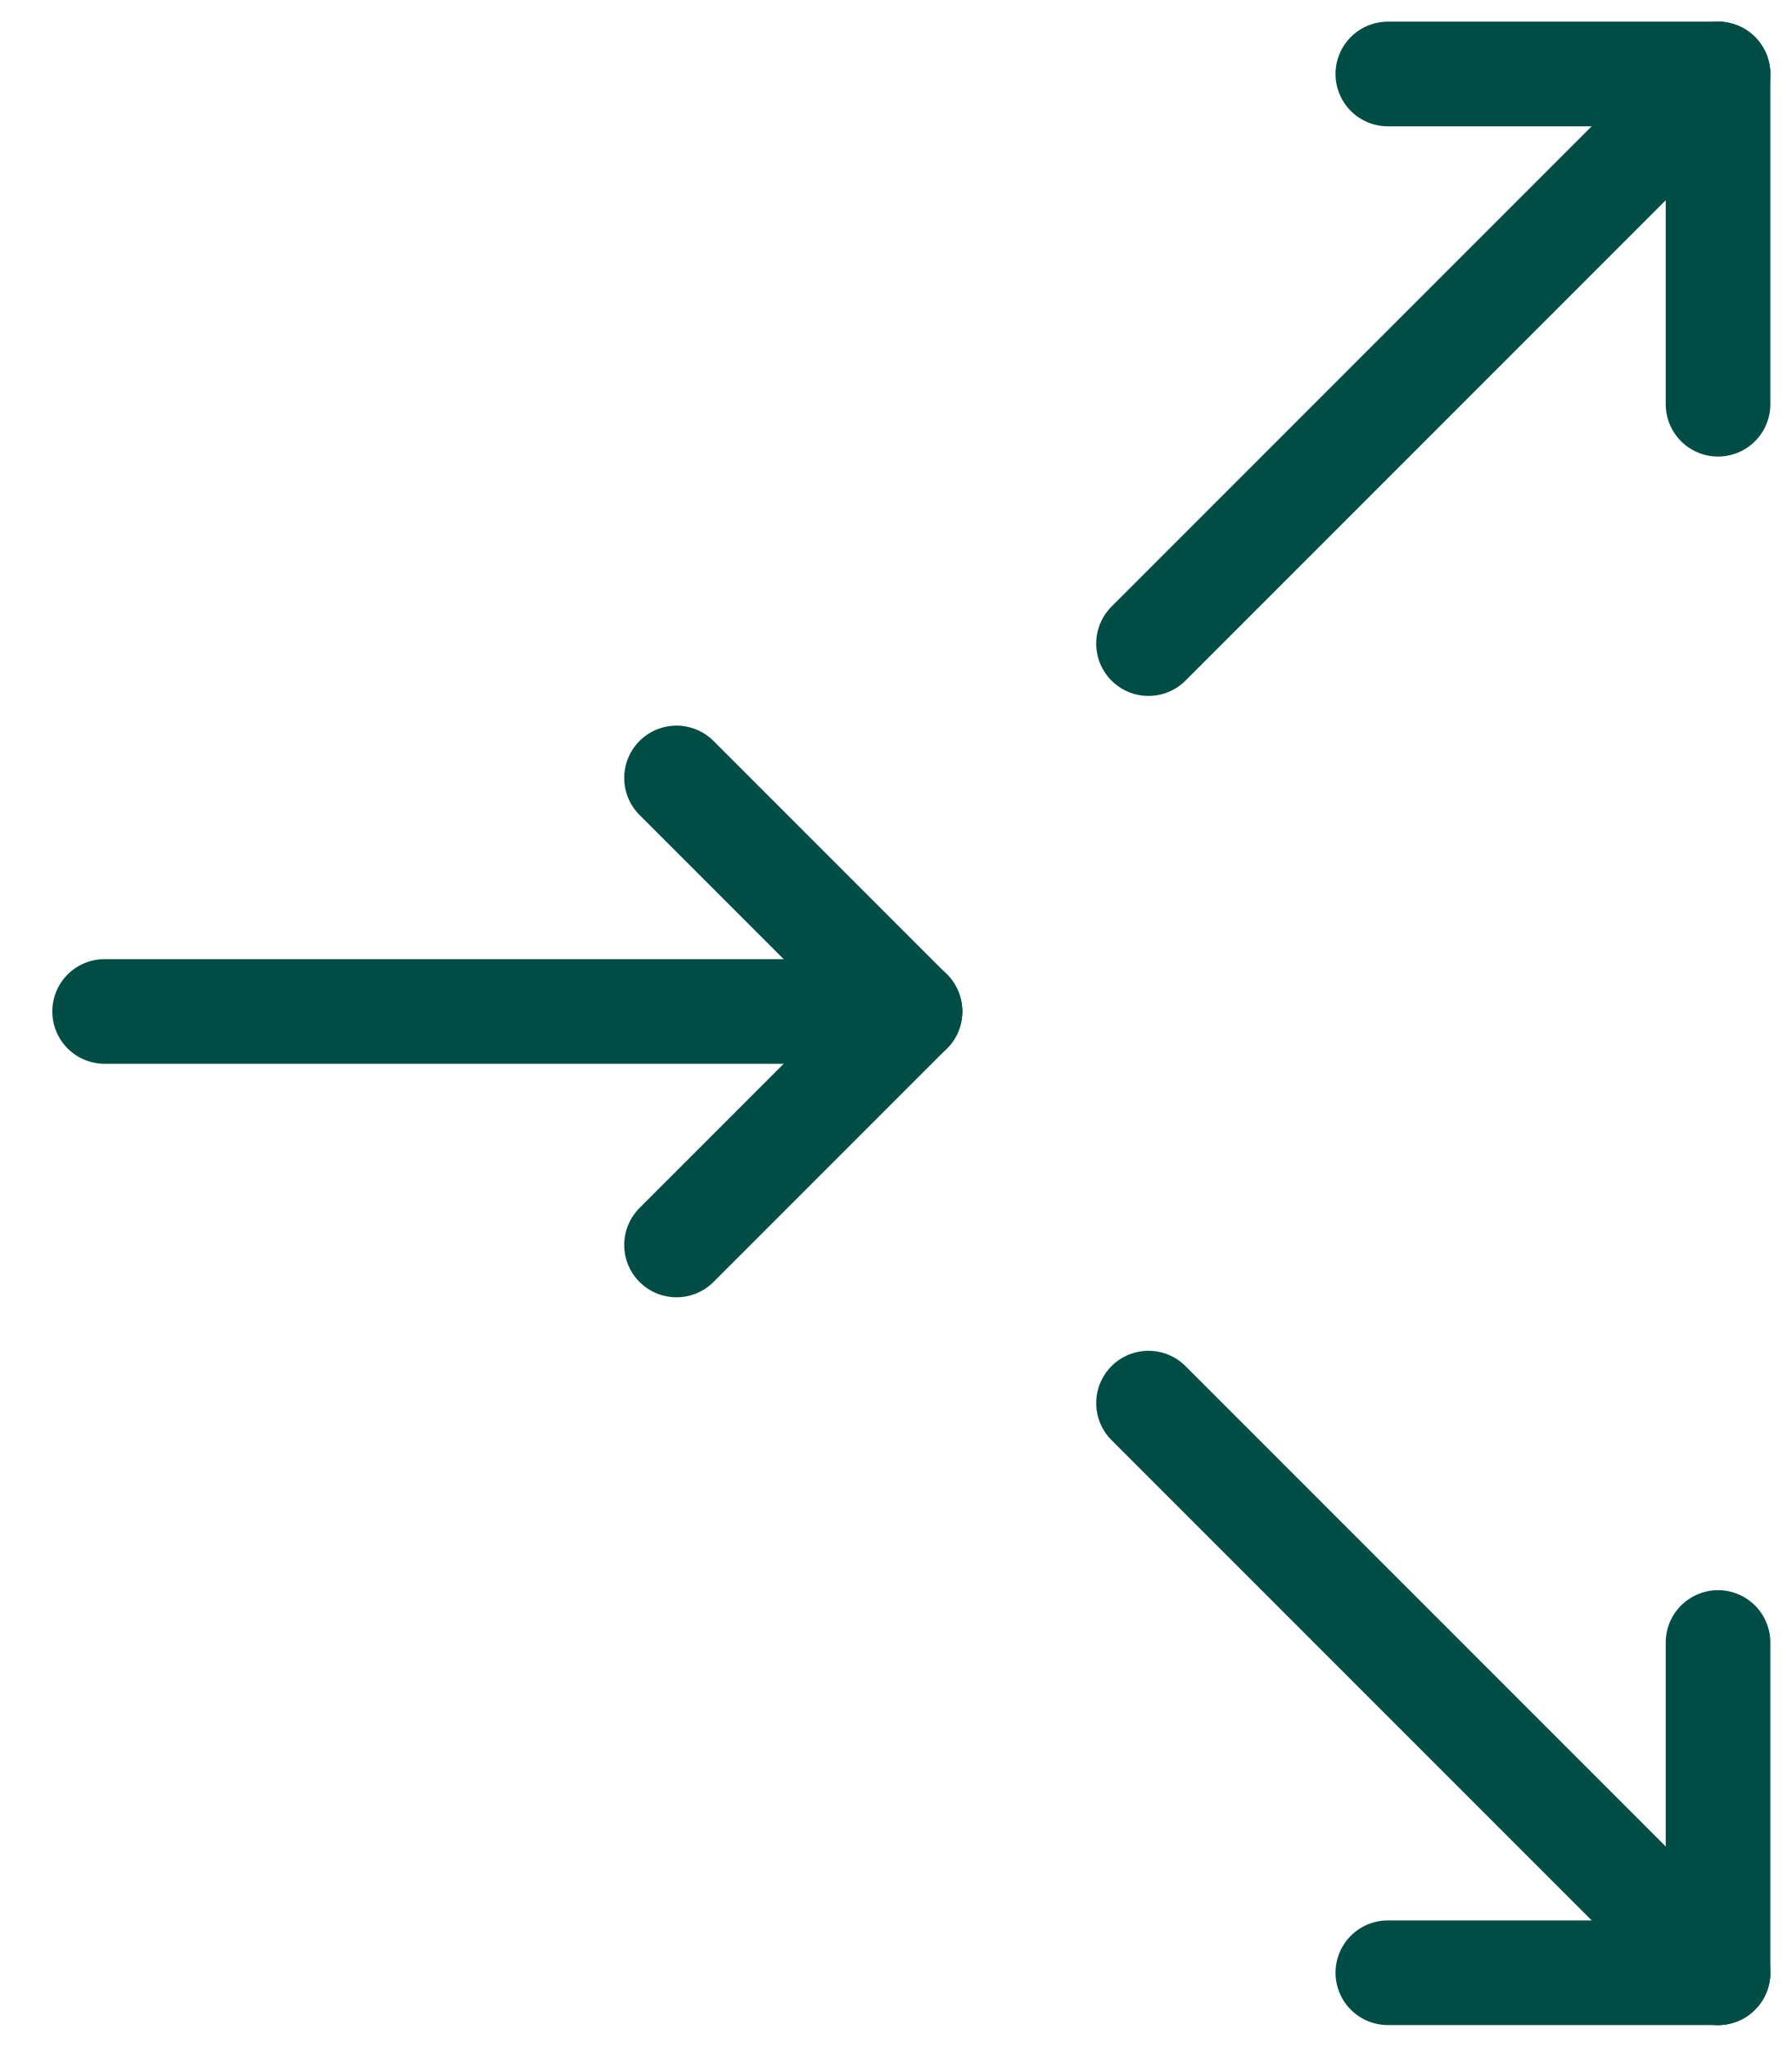
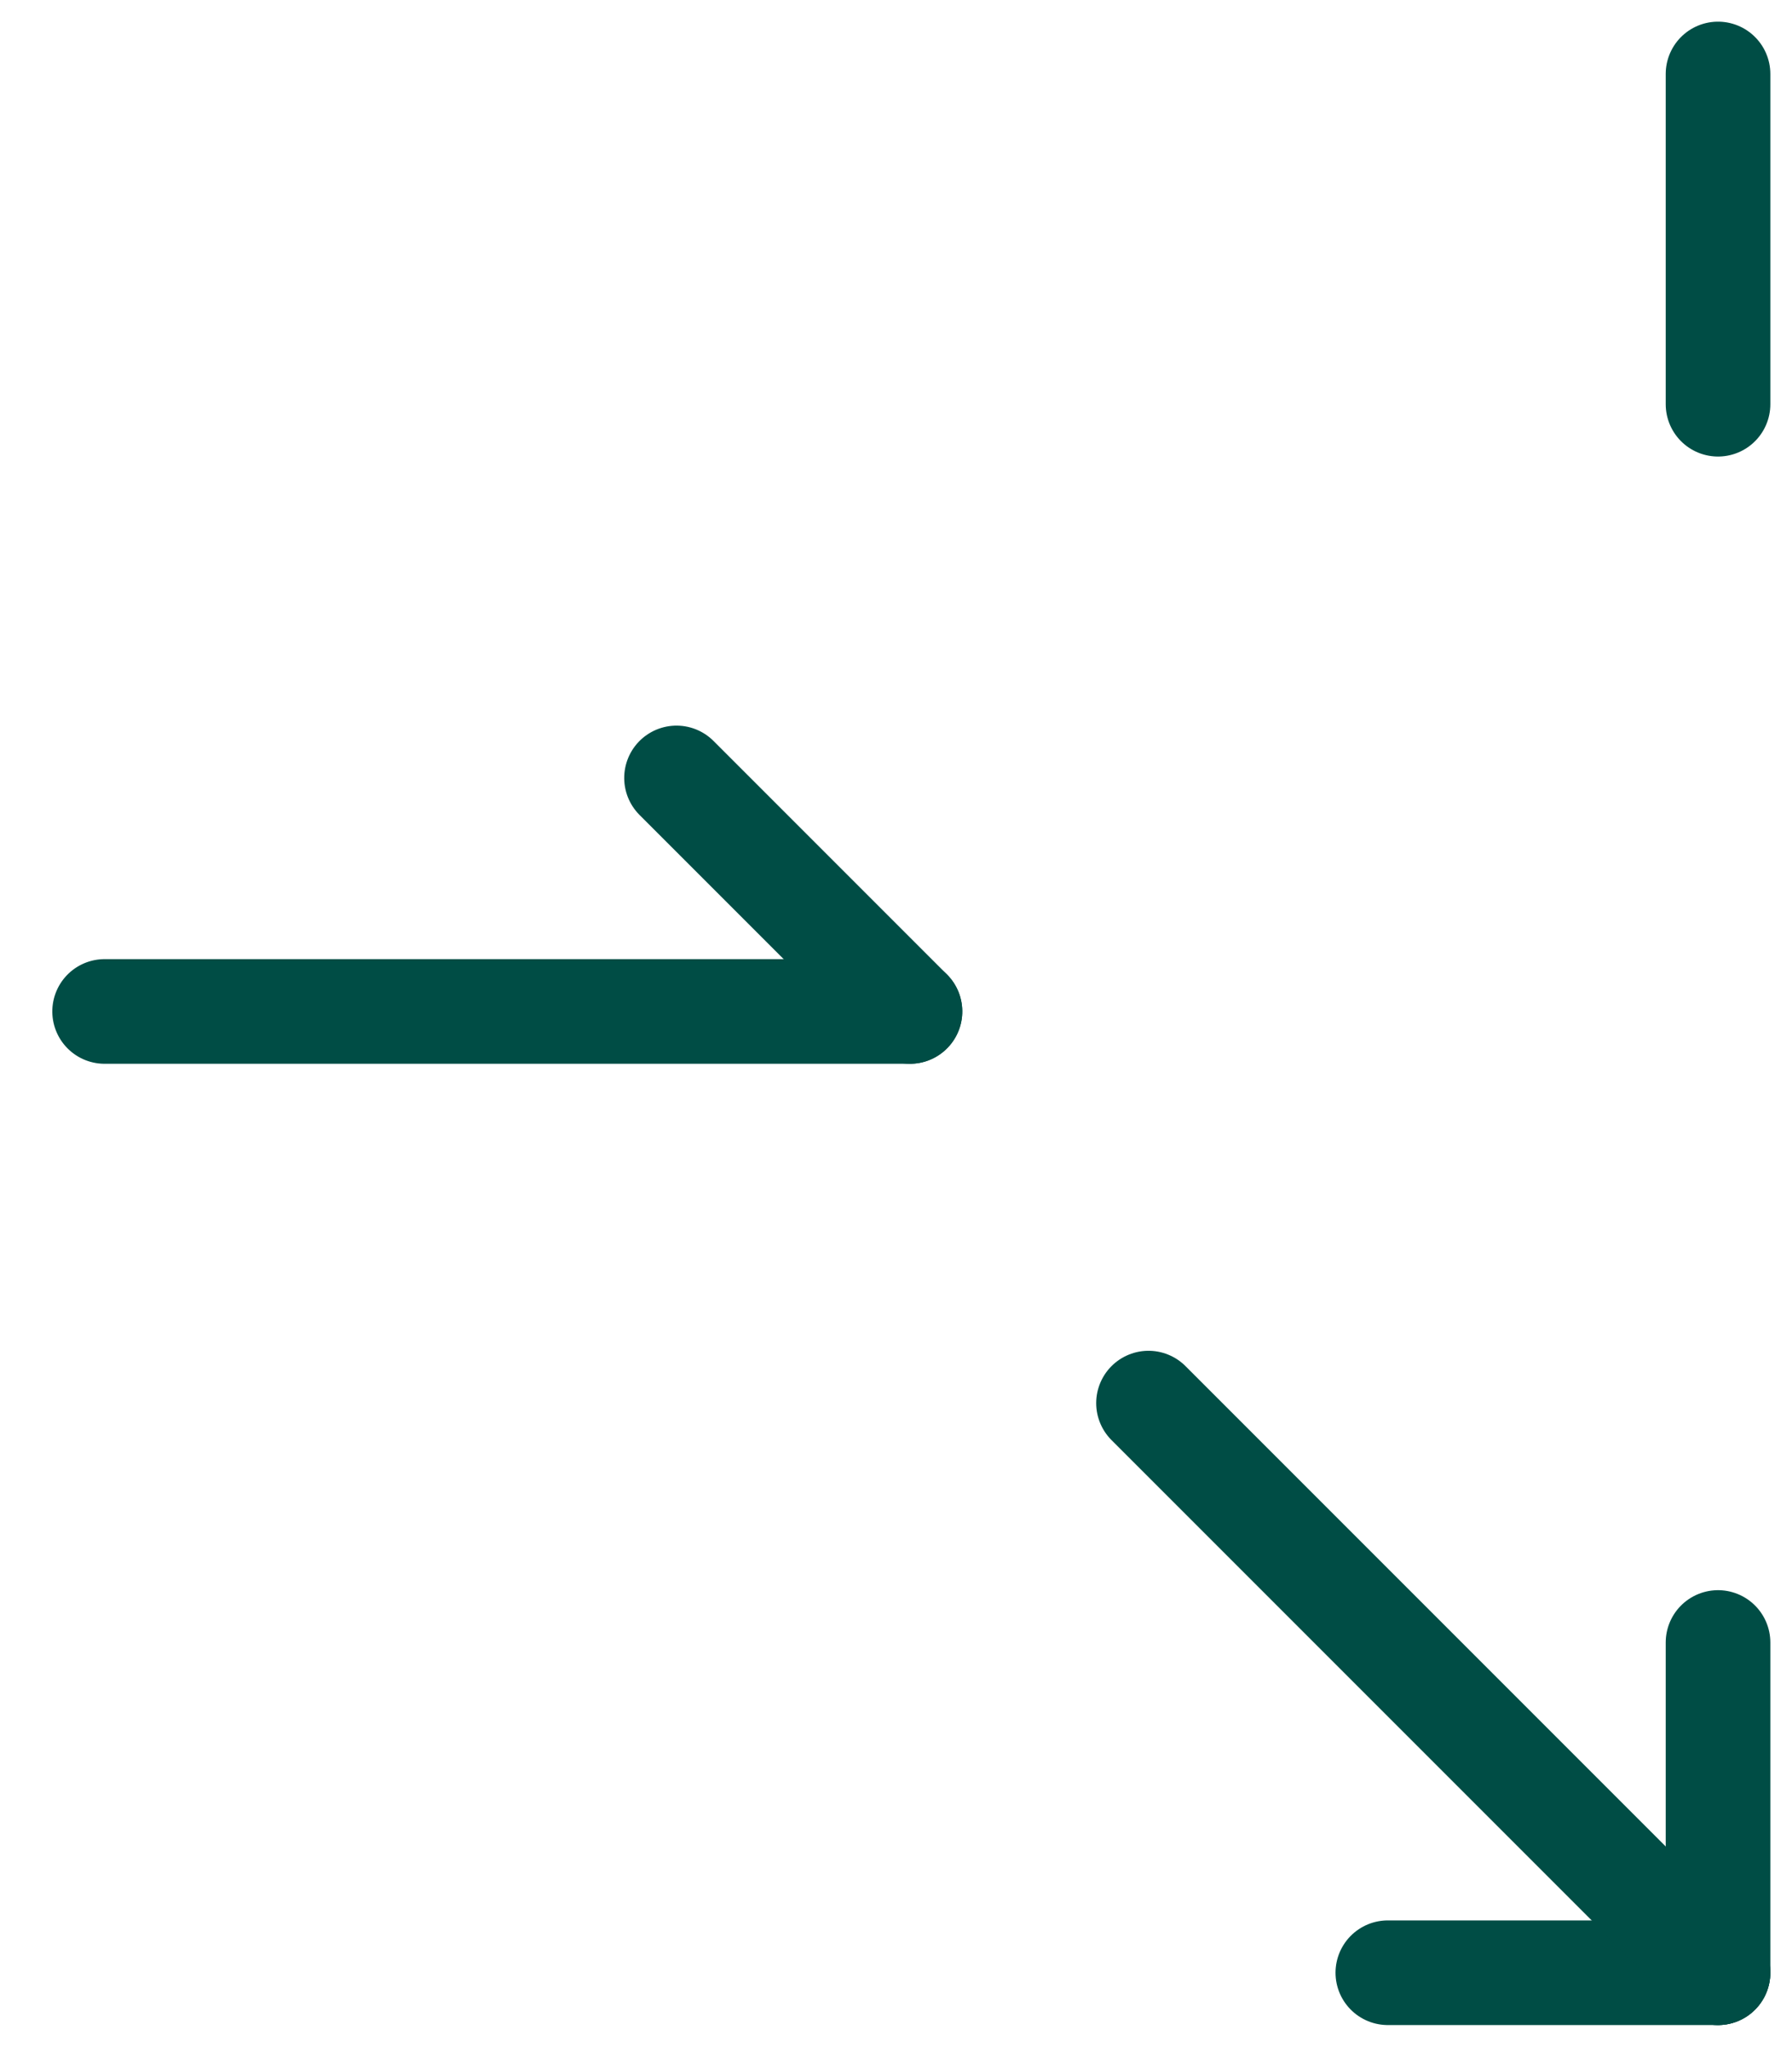
<svg xmlns="http://www.w3.org/2000/svg" width="34.256" height="39.116" viewBox="0 0 34.256 39.116">
  <g id="channel-partners" transform="translate(-141.078 -198.086)">
    <g id="Group_93" data-name="Group 93" transform="translate(158.473 217.416) rotate(135)">
      <line id="Line_55" data-name="Line 55" y1="6.311" transform="translate(0 0)" fill="none" stroke="#004d45" stroke-linecap="round" stroke-linejoin="round" stroke-width="2" />
-       <line id="Line_56" data-name="Line 56" x1="6.311" transform="translate(0 0)" fill="none" stroke="#004d45" stroke-linecap="round" stroke-linejoin="round" stroke-width="2" />
      <line id="Line_58" data-name="Line 58" x1="10.886" y1="10.886" transform="translate(0 0)" fill="none" stroke="#004d45" stroke-linecap="round" stroke-linejoin="round" stroke-width="2" />
    </g>
    <g id="Group_97" data-name="Group 97" transform="translate(163.033 199.5)">
-       <line id="Line_49" data-name="Line 49" x2="6.311" transform="translate(4.575 0)" fill="none" stroke="#004d45" stroke-linecap="round" stroke-linejoin="round" stroke-width="2" />
      <line id="Line_52" data-name="Line 52" x2="6.311" transform="translate(4.575 36.287)" fill="none" stroke="#004d45" stroke-linecap="round" stroke-linejoin="round" stroke-width="2" />
      <g id="Group_96" data-name="Group 96" transform="translate(0 0)">
        <g id="Group_95" data-name="Group 95" transform="translate(0 25.401)">
          <line id="Line_51" data-name="Line 51" y2="6.311" transform="translate(10.887 4.575)" fill="none" stroke="#004d45" stroke-linecap="round" stroke-linejoin="round" stroke-width="2" />
          <line id="Line_57" data-name="Line 57" x1="10.886" y1="10.886" fill="none" stroke="#004d45" stroke-linecap="round" stroke-linejoin="round" stroke-width="2" />
        </g>
        <g id="Group_94" data-name="Group 94">
          <line id="Line_50" data-name="Line 50" y1="6.311" transform="translate(10.887)" fill="none" stroke="#004d45" stroke-linecap="round" stroke-linejoin="round" stroke-width="2" />
-           <line id="Line_60" data-name="Line 60" x1="10.886" y2="10.886" fill="none" stroke="#004d45" stroke-linecap="round" stroke-linejoin="round" stroke-width="2" />
        </g>
      </g>
    </g>
  </g>
</svg>